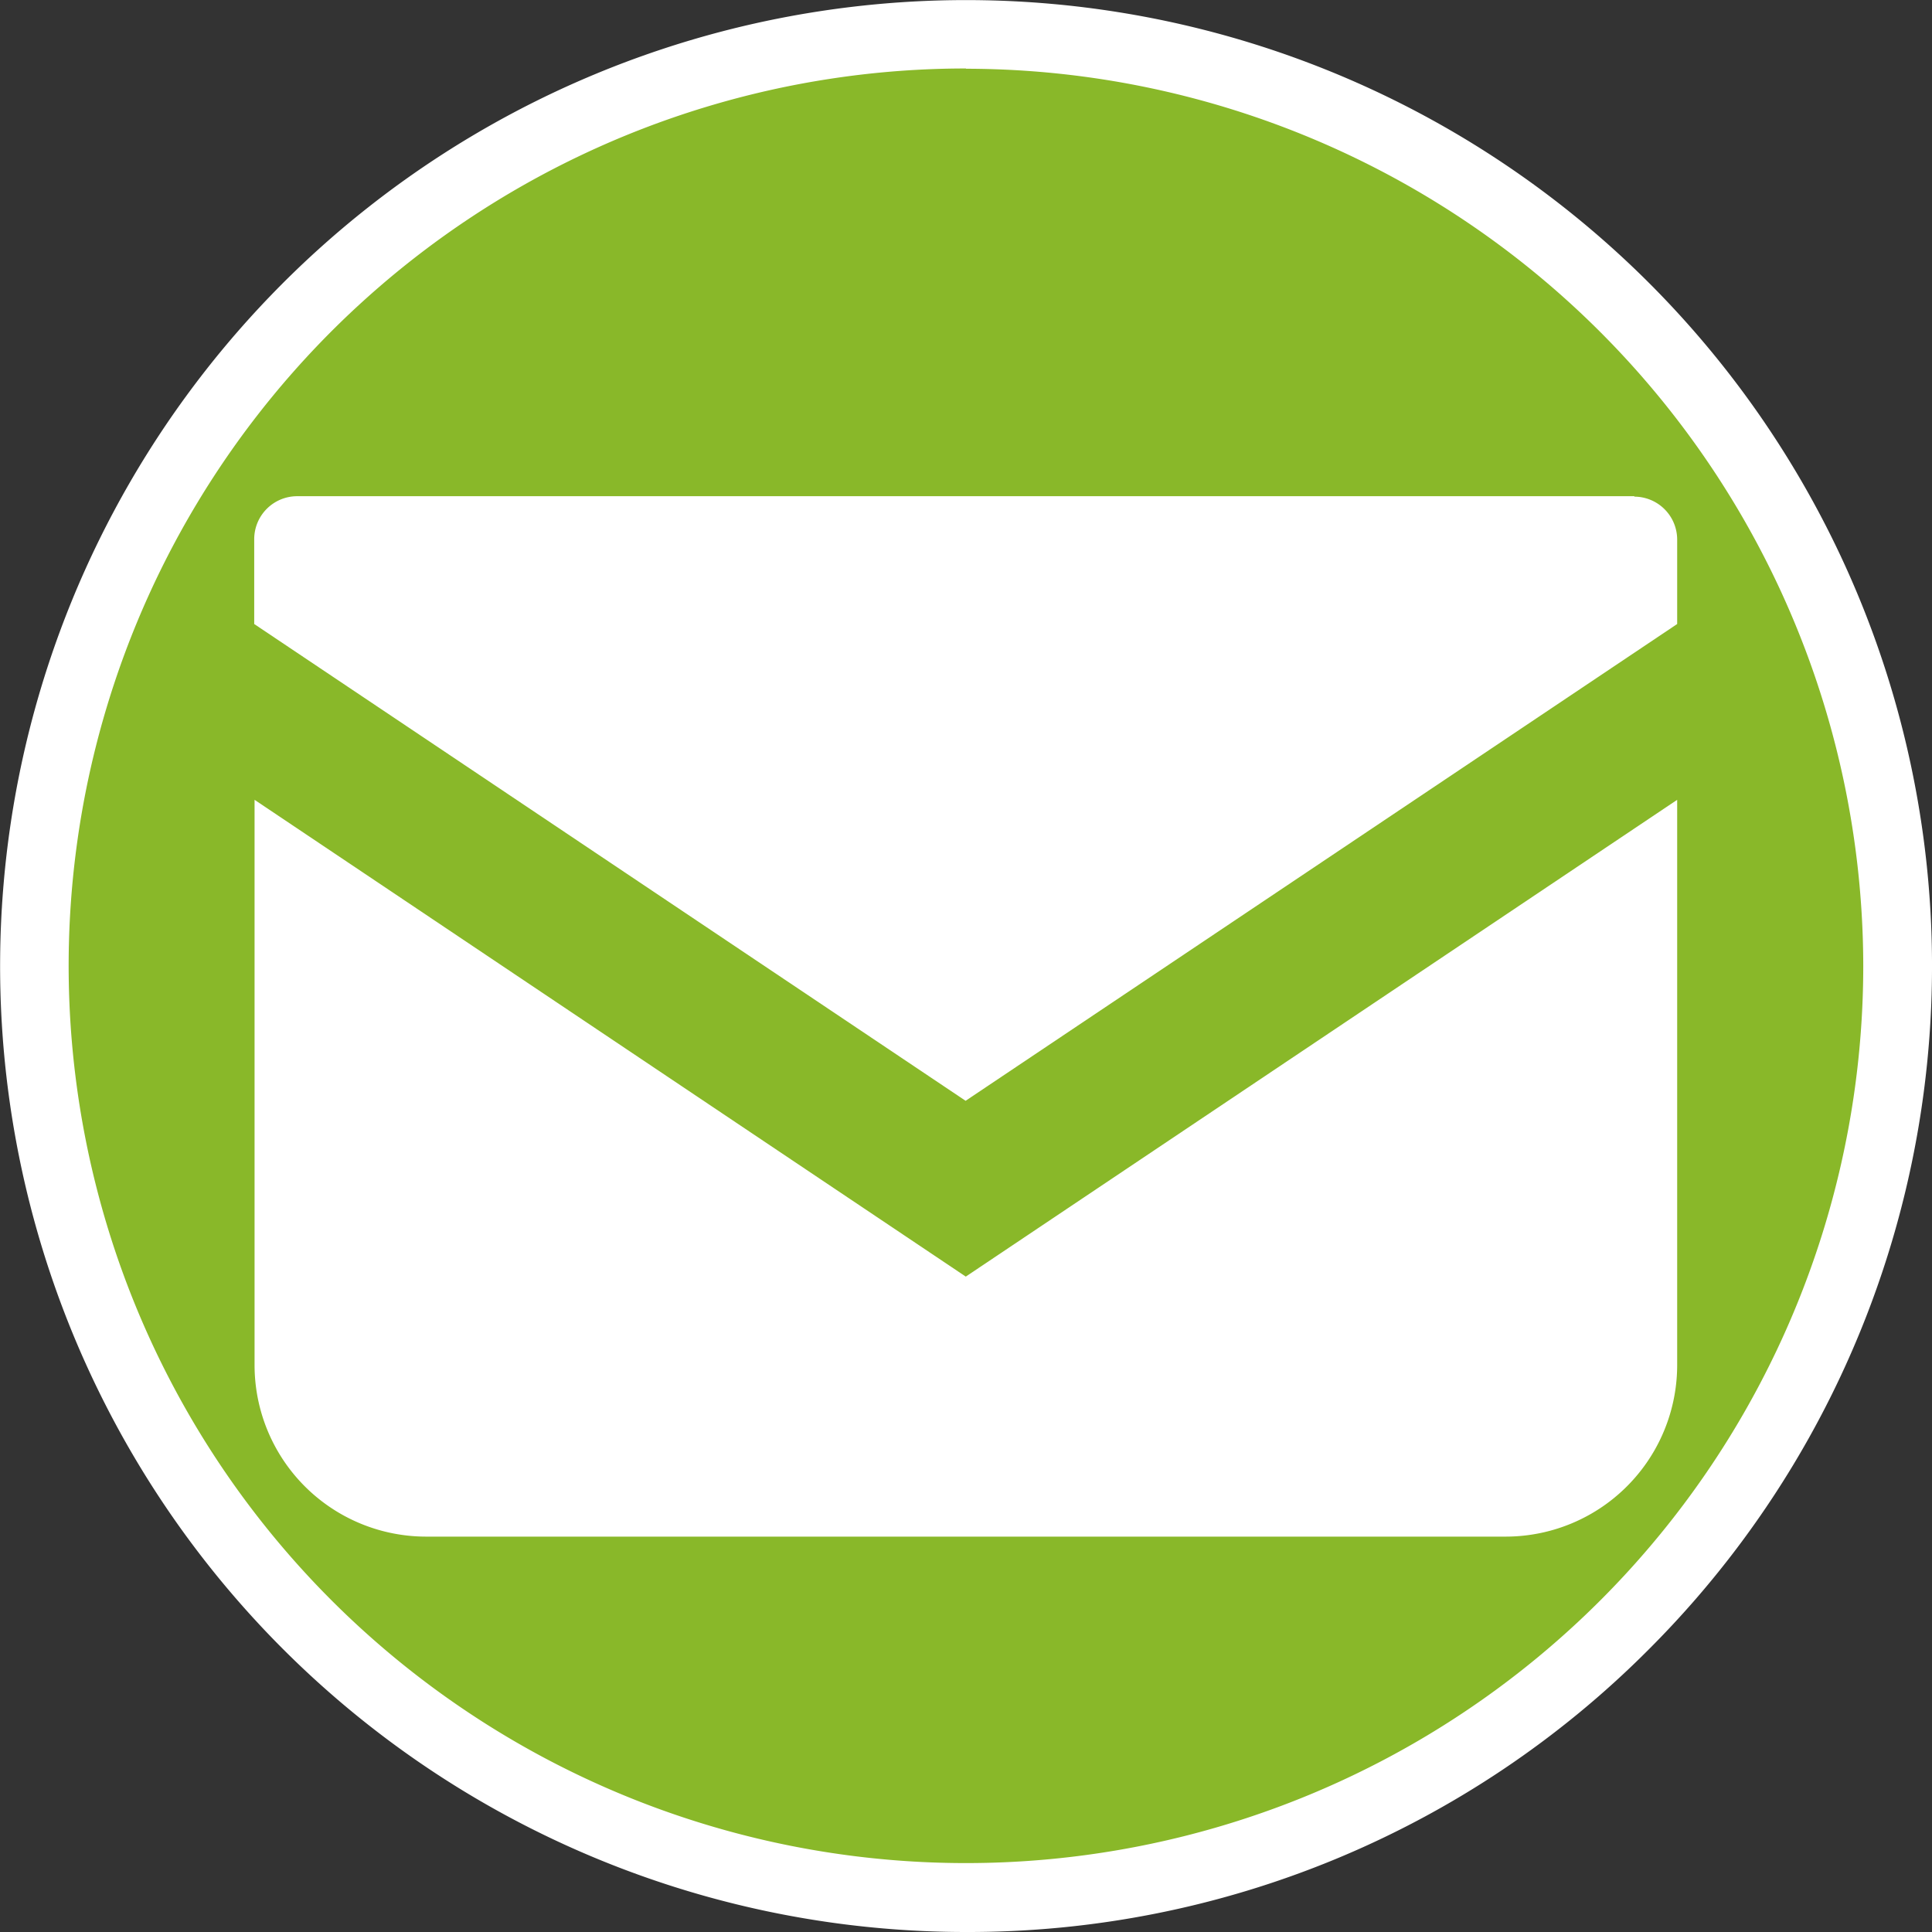
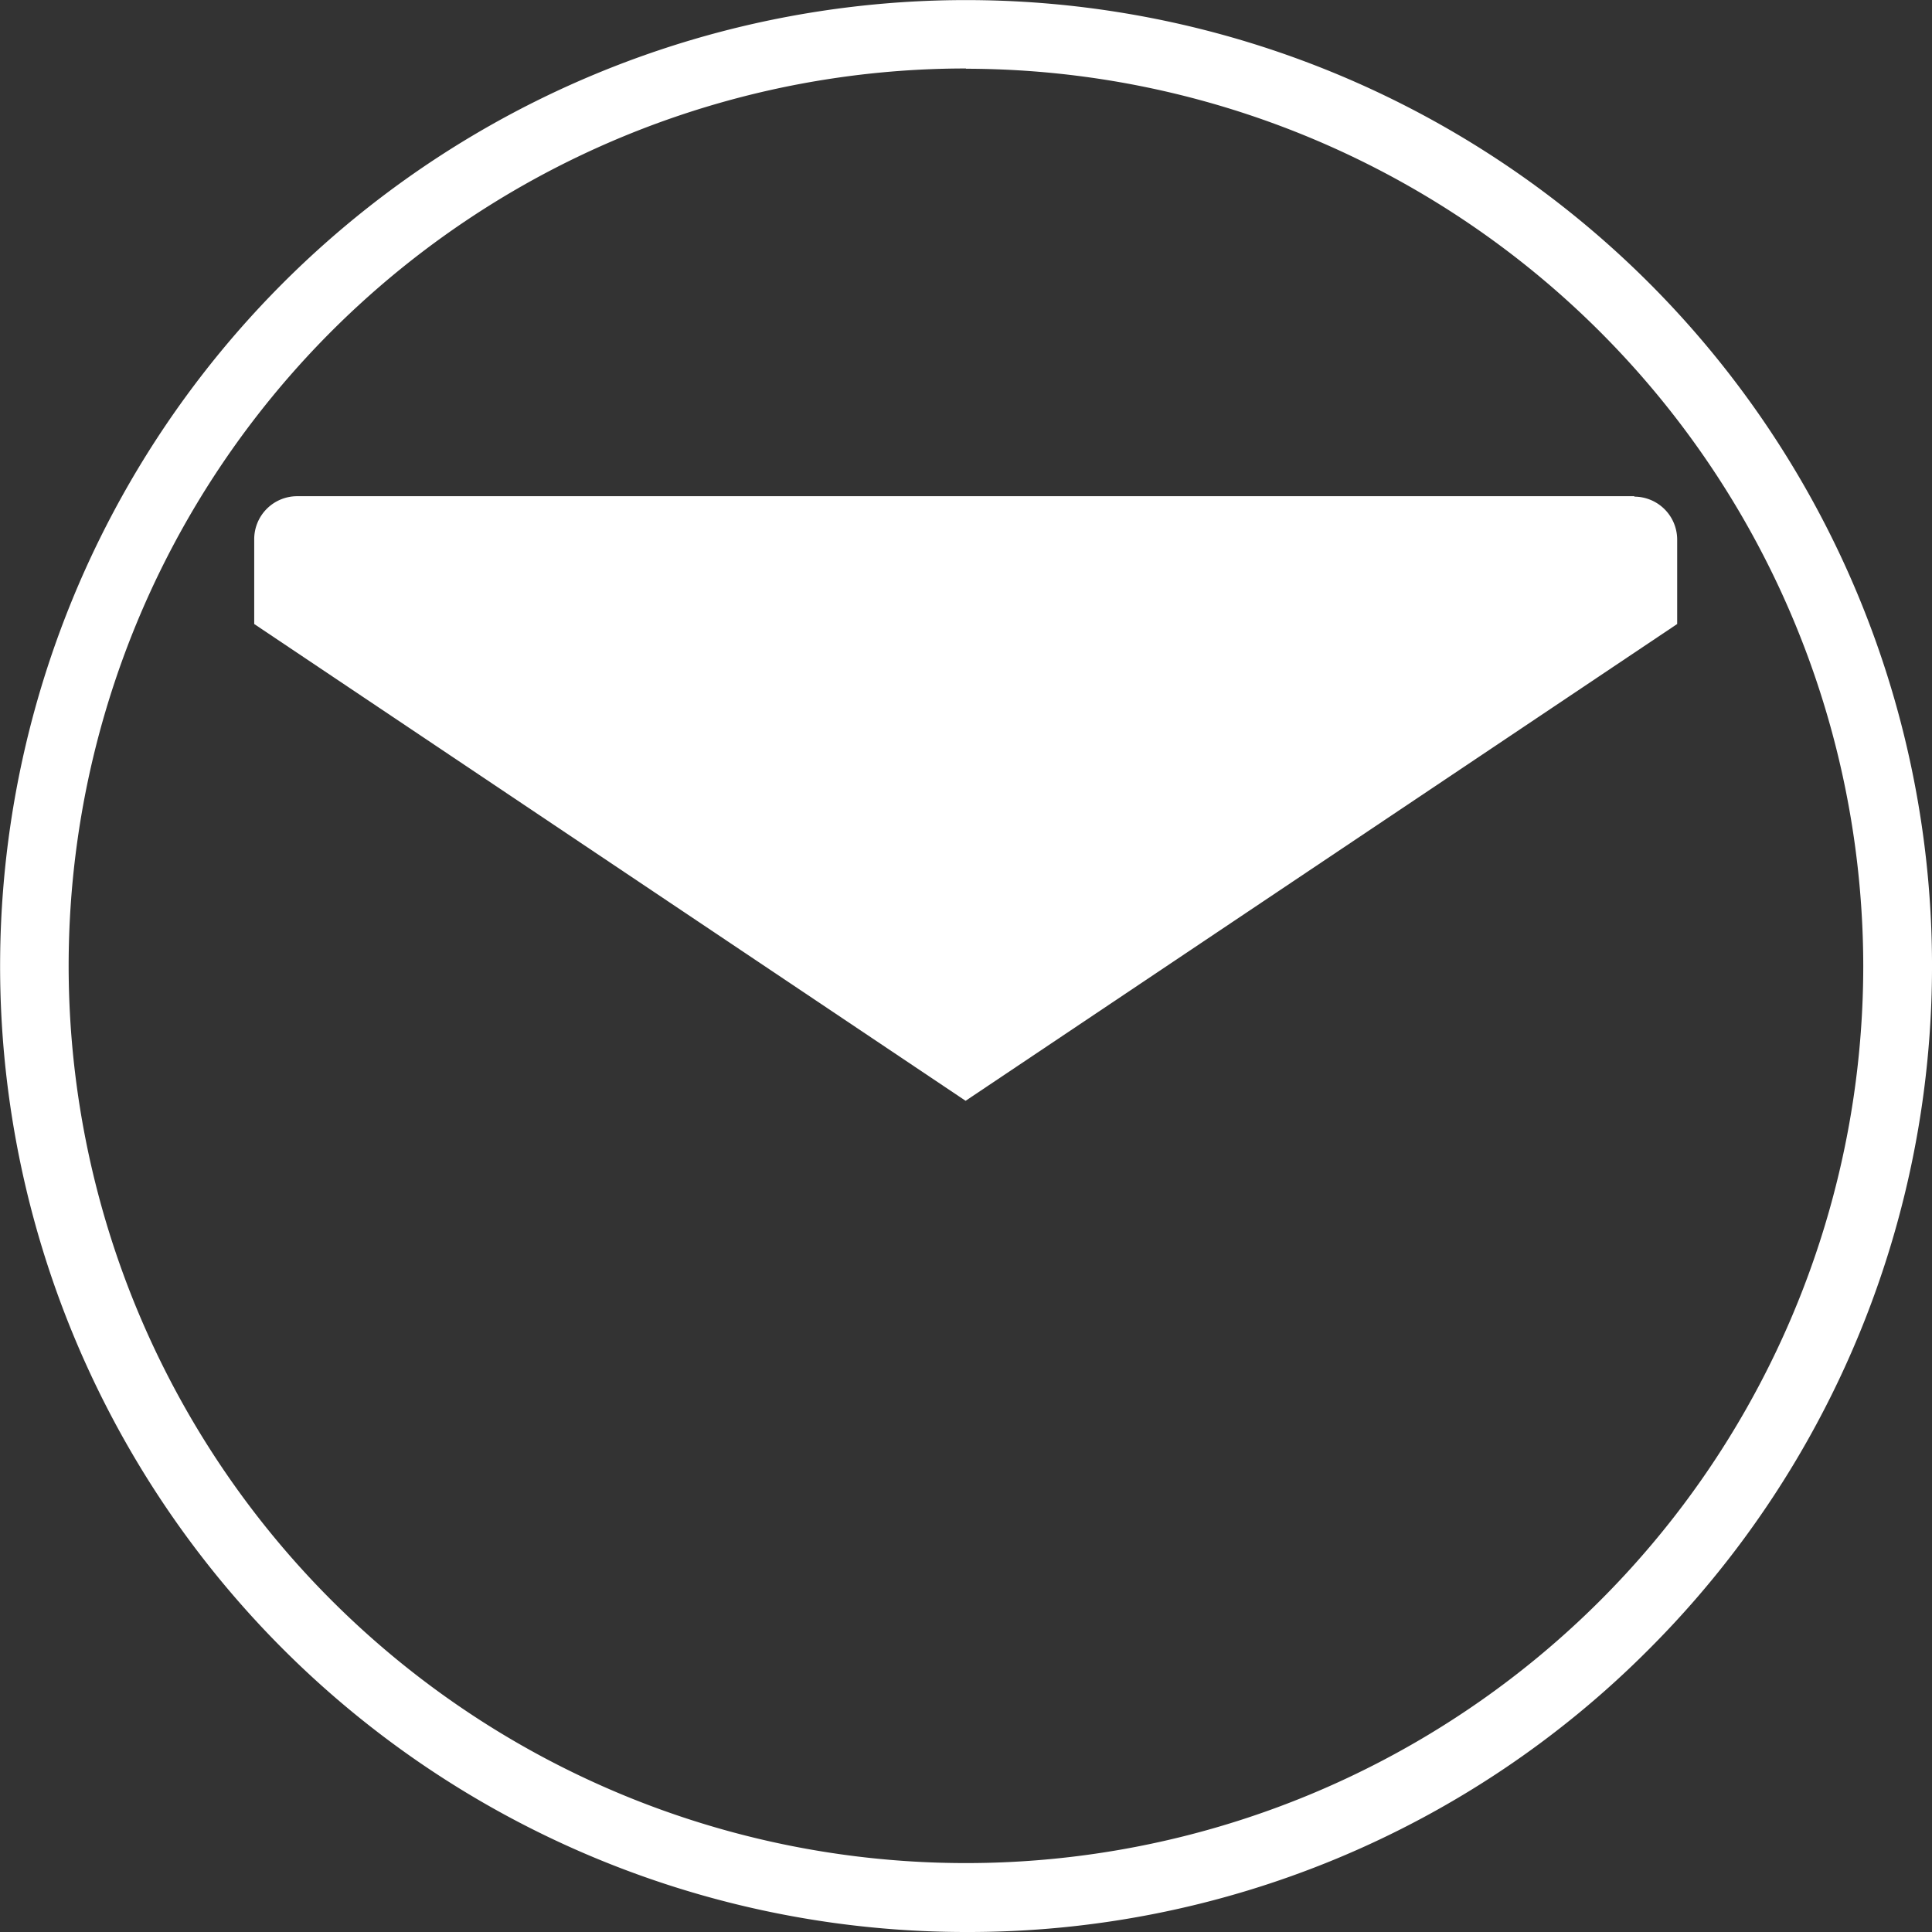
<svg xmlns="http://www.w3.org/2000/svg" id="レイヤー_1" data-name="レイヤー 1" viewBox="0 0 219.79 219.79">
  <rect x="0" y="0" width="219.79" height="219.79" fill="#333333" stroke="none" />
  <defs>
    <style>.cls-1{fill:#89b829;}.cls-2{fill:#fff;}</style>
  </defs>
-   <circle class="cls-1" cx="109.89" cy="109.89" r="105.99" />
-   <path class="cls-2" d="M250.09,269.8a109.89,109.89,0,1,1,77.71-32.18A109.21,109.21,0,0,1,250.09,269.8Zm0-212A102.08,102.08,0,1,0,352.17,159.91,102.2,102.2,0,0,0,250.09,57.83Z" transform="translate(-140.2 -50.01)" />
+   <path class="cls-2" d="M250.09,269.8a109.89,109.89,0,1,1,77.71-32.18A109.21,109.21,0,0,1,250.09,269.8Zm0-212A102.08,102.08,0,1,0,352.17,159.91,102.2,102.2,0,0,0,250.09,57.83" transform="translate(-140.2 -50.01)" />
  <path class="cls-2" d="M326.14,106.46H174a4.89,4.89,0,0,0-4.88,4.88V121l80.93,54.24L331,121v-9.61a4.89,4.89,0,0,0-4.88-4.88" transform="translate(-140.2 -50.01)" />
-   <path class="cls-2" d="M169.16,141v64.3a19.52,19.52,0,0,0,19.53,19.52h122.8A19.52,19.52,0,0,0,331,205.28V141l-80.93,54.24Z" transform="translate(-140.2 -50.01)" />
</svg>